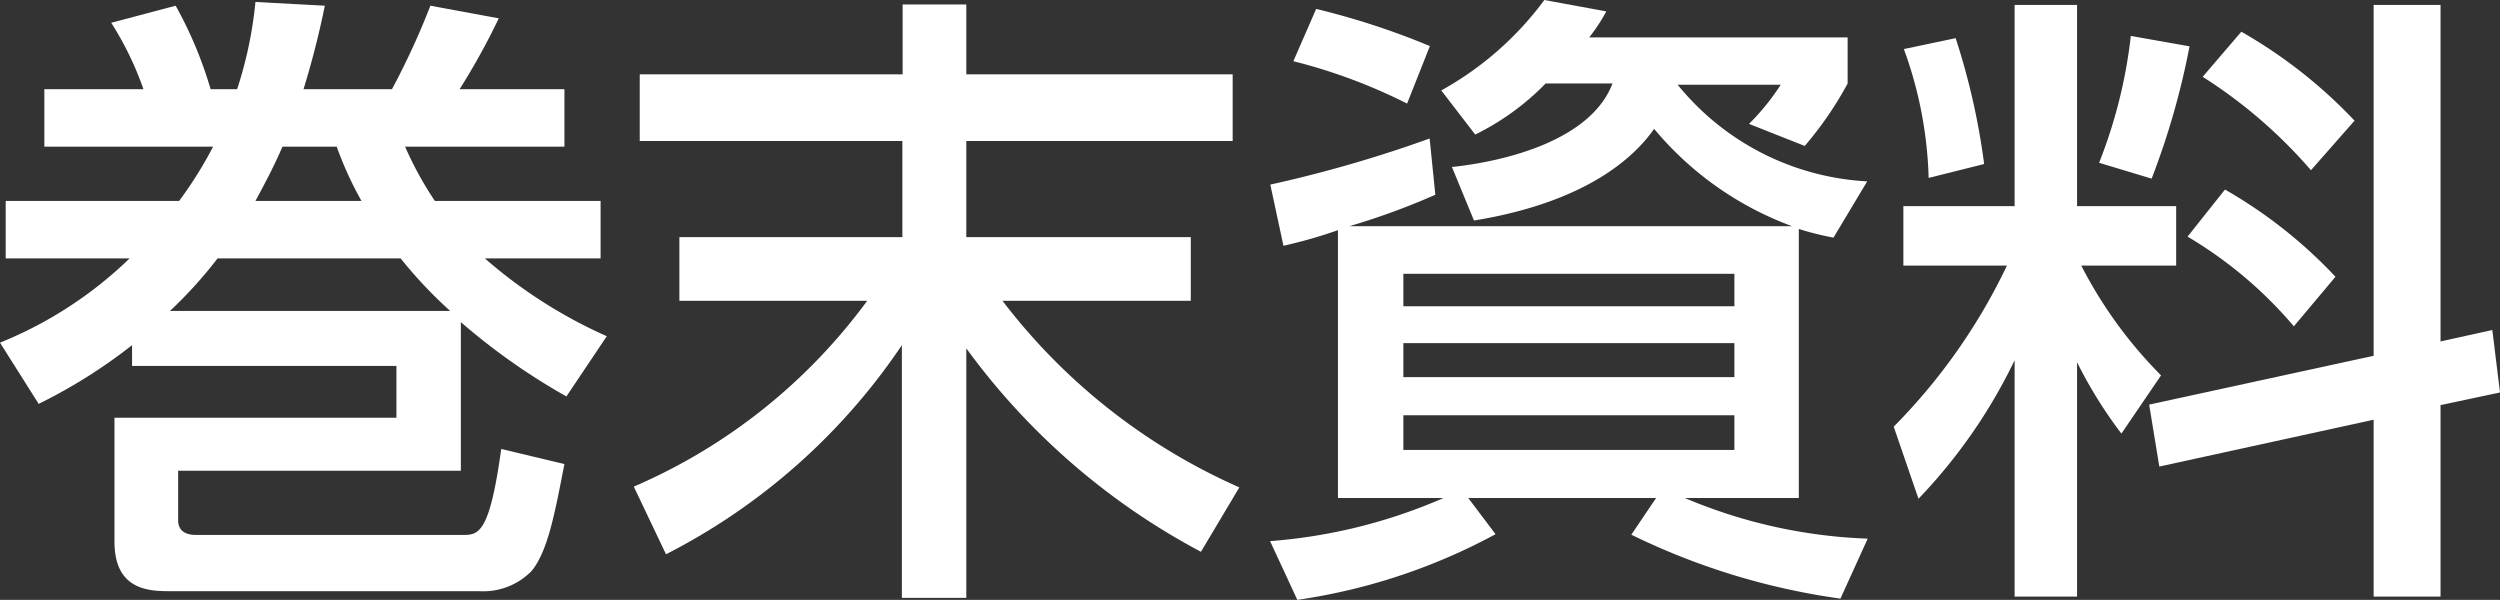
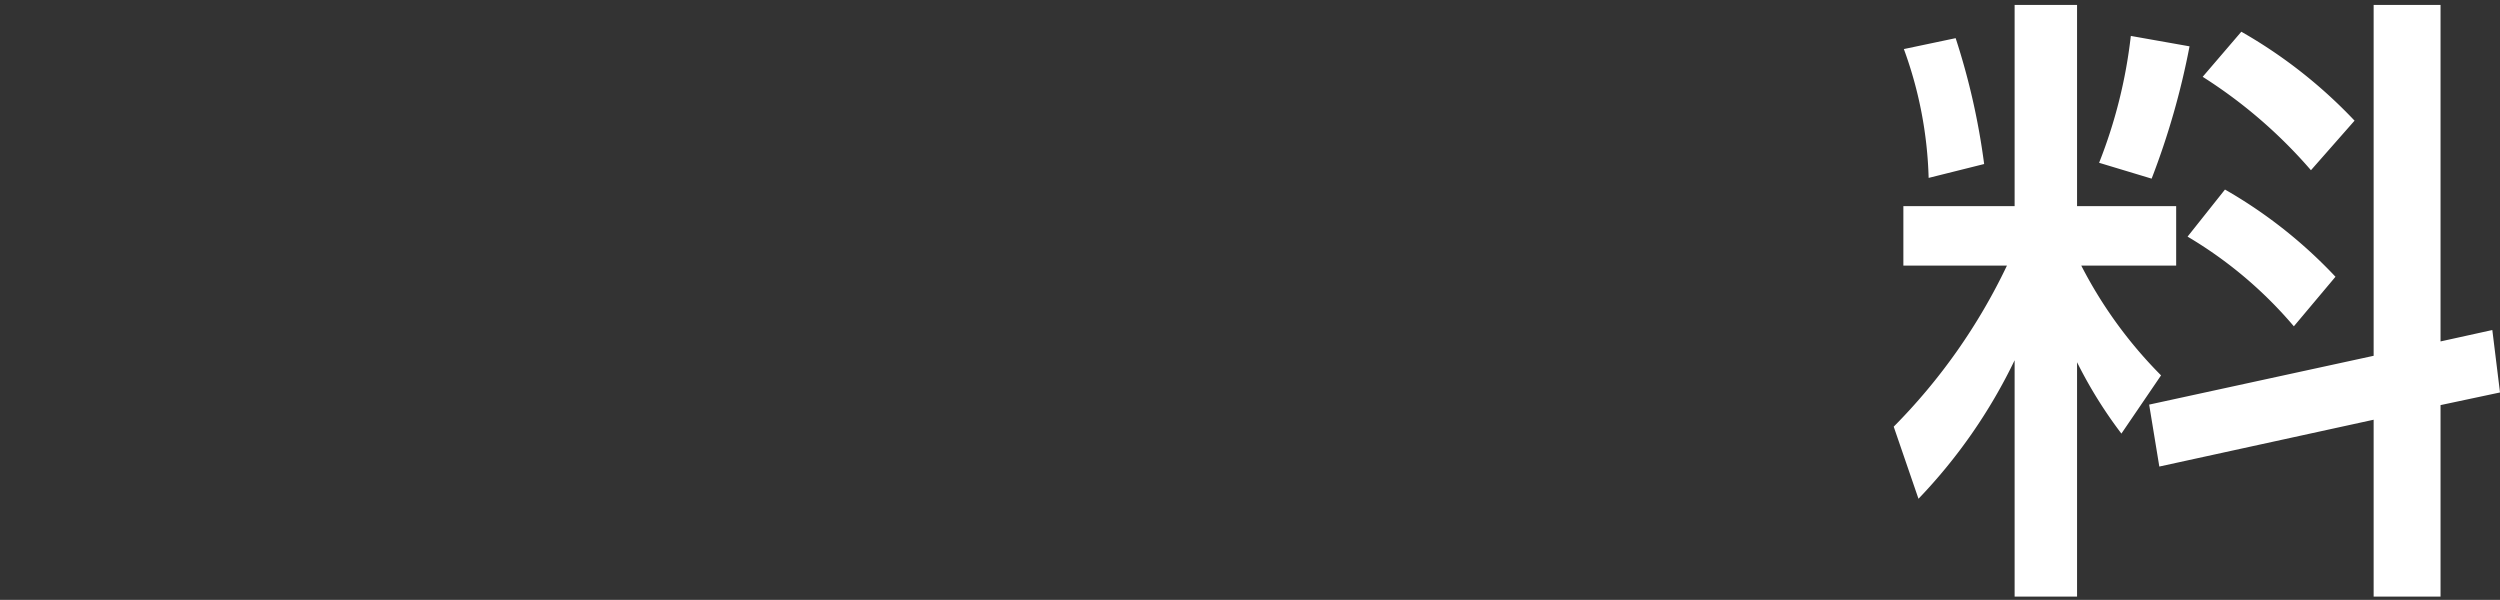
<svg xmlns="http://www.w3.org/2000/svg" viewBox="0 0 100.9 24.21">
  <rect x="0" y="0" width="100.9" height="24.21" fill="#333333" stroke="none" />
  <defs>
    <style>.cls-1{fill:#fff;}</style>
  </defs>
  <title>sec1_06</title>
  <g id="レイヤー_2" data-name="レイヤー 2">
    <g id="技術">
-       <path class="cls-1" d="M24.24,8.11v2.32H19.57a19.54,19.54,0,0,0,4.92,3.14L22.86,16a25.75,25.75,0,0,1-4.26-3V19H7.19V21c0,.41.28.59.72.59H18.65c.66,0,1.1,0,1.58-3.47l2.55.61c-.38,1.94-.66,3.5-1.32,4.31a2.73,2.73,0,0,1-2.12.82H6.91c-.84,0-2.29,0-2.29-2v-5H16V14.77H5.33v-.84A21.19,21.19,0,0,1,1.56,16.3L0,13.83a16.3,16.3,0,0,0,5.23-3.4h-5V8.11h7A16.2,16.2,0,0,0,8.6,5.92H1.79V3.6h4A12.93,12.93,0,0,0,4.49.92L7.09.23A16.34,16.34,0,0,1,8.5,3.6H9.57A16.35,16.35,0,0,0,10.31.08l2.8.15a34.7,34.7,0,0,1-.86,3.37h3.57A30.21,30.21,0,0,0,17.37.23l2.76.51A27.81,27.81,0,0,1,18.55,3.6h4.23V5.92H16.35a14.07,14.07,0,0,0,1.2,2.19Zm-6.07,4.44a17.89,17.89,0,0,1-2-2.12H8.78a17.67,17.67,0,0,1-1.92,2.12ZM14.59,8.11a14.21,14.21,0,0,1-1-2.19H11.4c-.3.69-.53,1.15-1.09,2.19Z" />
-       <path class="cls-1" d="M25.82,3H36.43V.18H39V3H49.75V5.69H39V9.57h9.06v2.57h-7.6a24.4,24.4,0,0,0,9.56,7.53l-1.55,2.6A27.87,27.87,0,0,1,39,14.06V24.13h-2.6V13.93a25.36,25.36,0,0,1-9.52,8.44l-1.3-2.73A22.92,22.92,0,0,0,35,12.14H27.42V9.57h9V5.69H25.82Z" />
-       <path class="cls-1" d="M54,9.29a20.09,20.09,0,0,1-2.2.63l-.53-2.47a52,52,0,0,0,6.43-1.86l.23,2.27a28.57,28.57,0,0,1-3.47,1.27H72.33A13.16,13.16,0,0,1,66.76,5.2c-.63.9-2.42,2.91-7.27,3.7L58.6,6.74c2.17-.23,5.61-1.08,6.48-3.37h-2.7a10.24,10.24,0,0,1-2.84,2.06L58.17,3.65A13,13,0,0,0,62.33,0l2.5.46a7.08,7.08,0,0,1-.69,1.05H74.57V3.37a14.3,14.3,0,0,1-1.73,2.52L70.59,5a9.33,9.33,0,0,0,1.28-1.58H67.71a10.57,10.57,0,0,0,7.65,3.9L74,9.59a11.37,11.37,0,0,1-1.4-.35V20.1H68a20.77,20.77,0,0,0,7.38,1.64l-1.1,2.42a27.85,27.85,0,0,1-8.44-2.58l1-1.48H59.26l1.1,1.46a24,24,0,0,1-8,2.65l-1.1-2.37a21.56,21.56,0,0,0,7-1.74H54ZM53.12.36a30.51,30.51,0,0,1,4.59,1.5l-.92,2.32A22.15,22.15,0,0,0,52.2,2.47Zm3.52,12H70V11.05H56.64Zm0,2.86H70V13.85H56.64Zm0,2.94H70V16.76H56.64Z" />
      <path class="cls-1" d="M81.31,14.54a21.58,21.58,0,0,1-3.88,5.59l-1-2.91A23.71,23.71,0,0,0,81,10.72H76.82V8.32h4.49V.2h2.52V8.32h4v2.4H84a17.79,17.79,0,0,0,3.22,4.43L85.62,17.5a18,18,0,0,1-1.79-2.88v9.46H81.31Zm-2.38-13a28.08,28.08,0,0,1,1.15,5.08l-2.24.56a16.37,16.37,0,0,0-1-5.2Zm9.44.33a31,31,0,0,1-1.53,5.34l-2.12-.64A20,20,0,0,0,86,1.45ZM95.8,14.36V.2h2.7V13.78l2.09-.46.31,2.52-2.4.51v7.73H95.8V16.94l-8.65,1.89-.41-2.5Zm-6-6.71a19.18,19.18,0,0,1,4.46,3.52l-1.68,2a16.91,16.91,0,0,0-4.29-3.62Zm.66-6.37a19.72,19.72,0,0,1,4.57,3.59l-1.76,2a19.73,19.73,0,0,0-4.37-3.77Z" />
    </g>
  </g>
</svg>